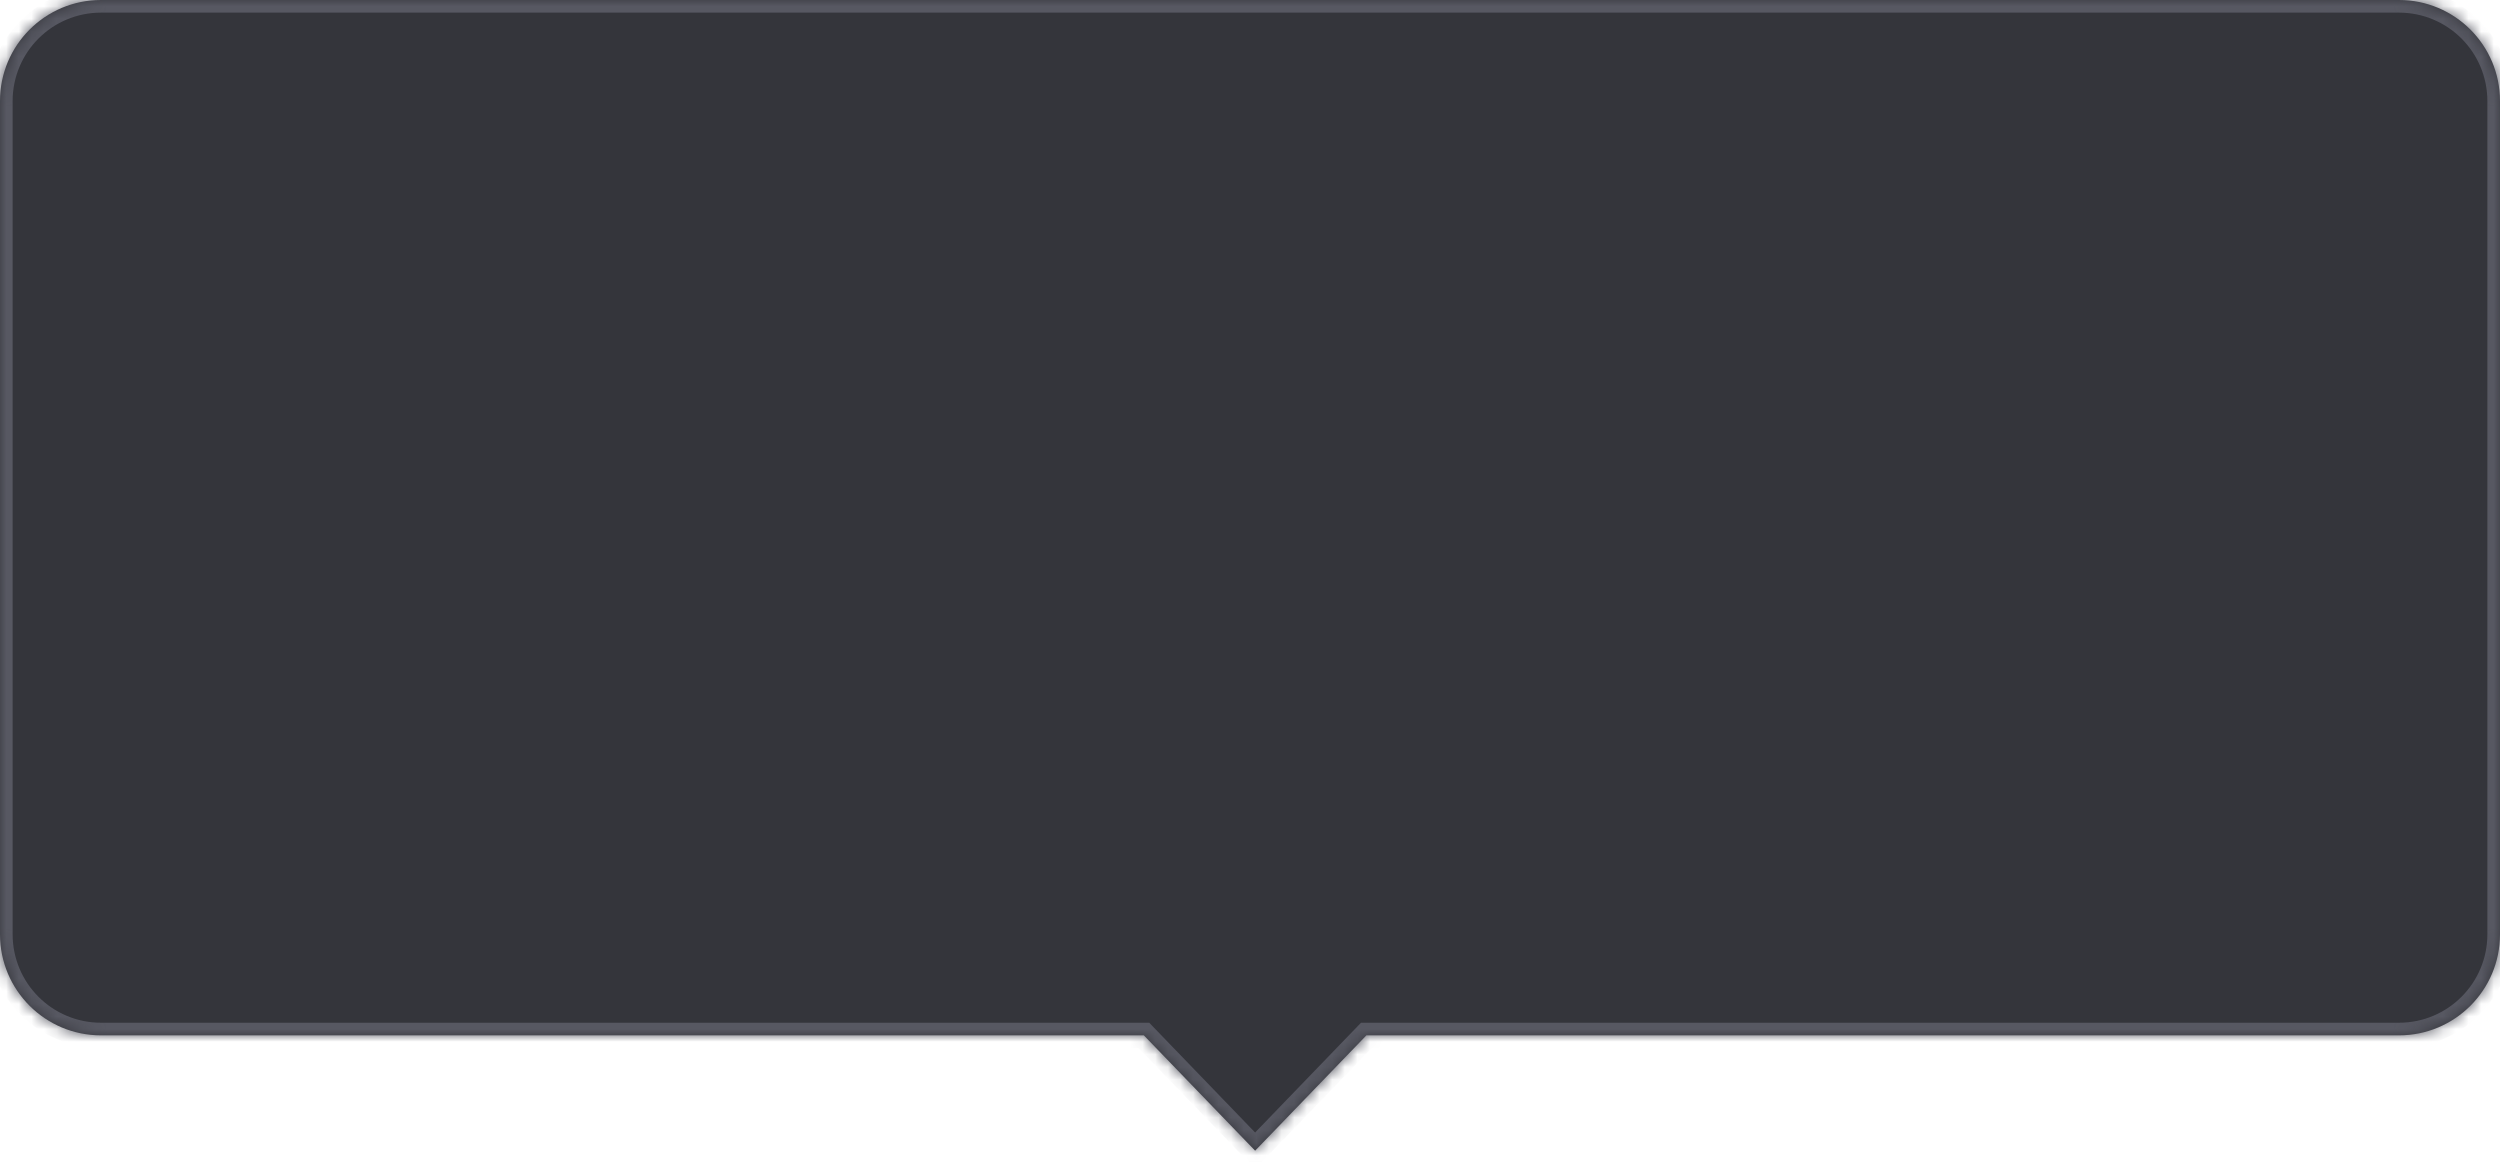
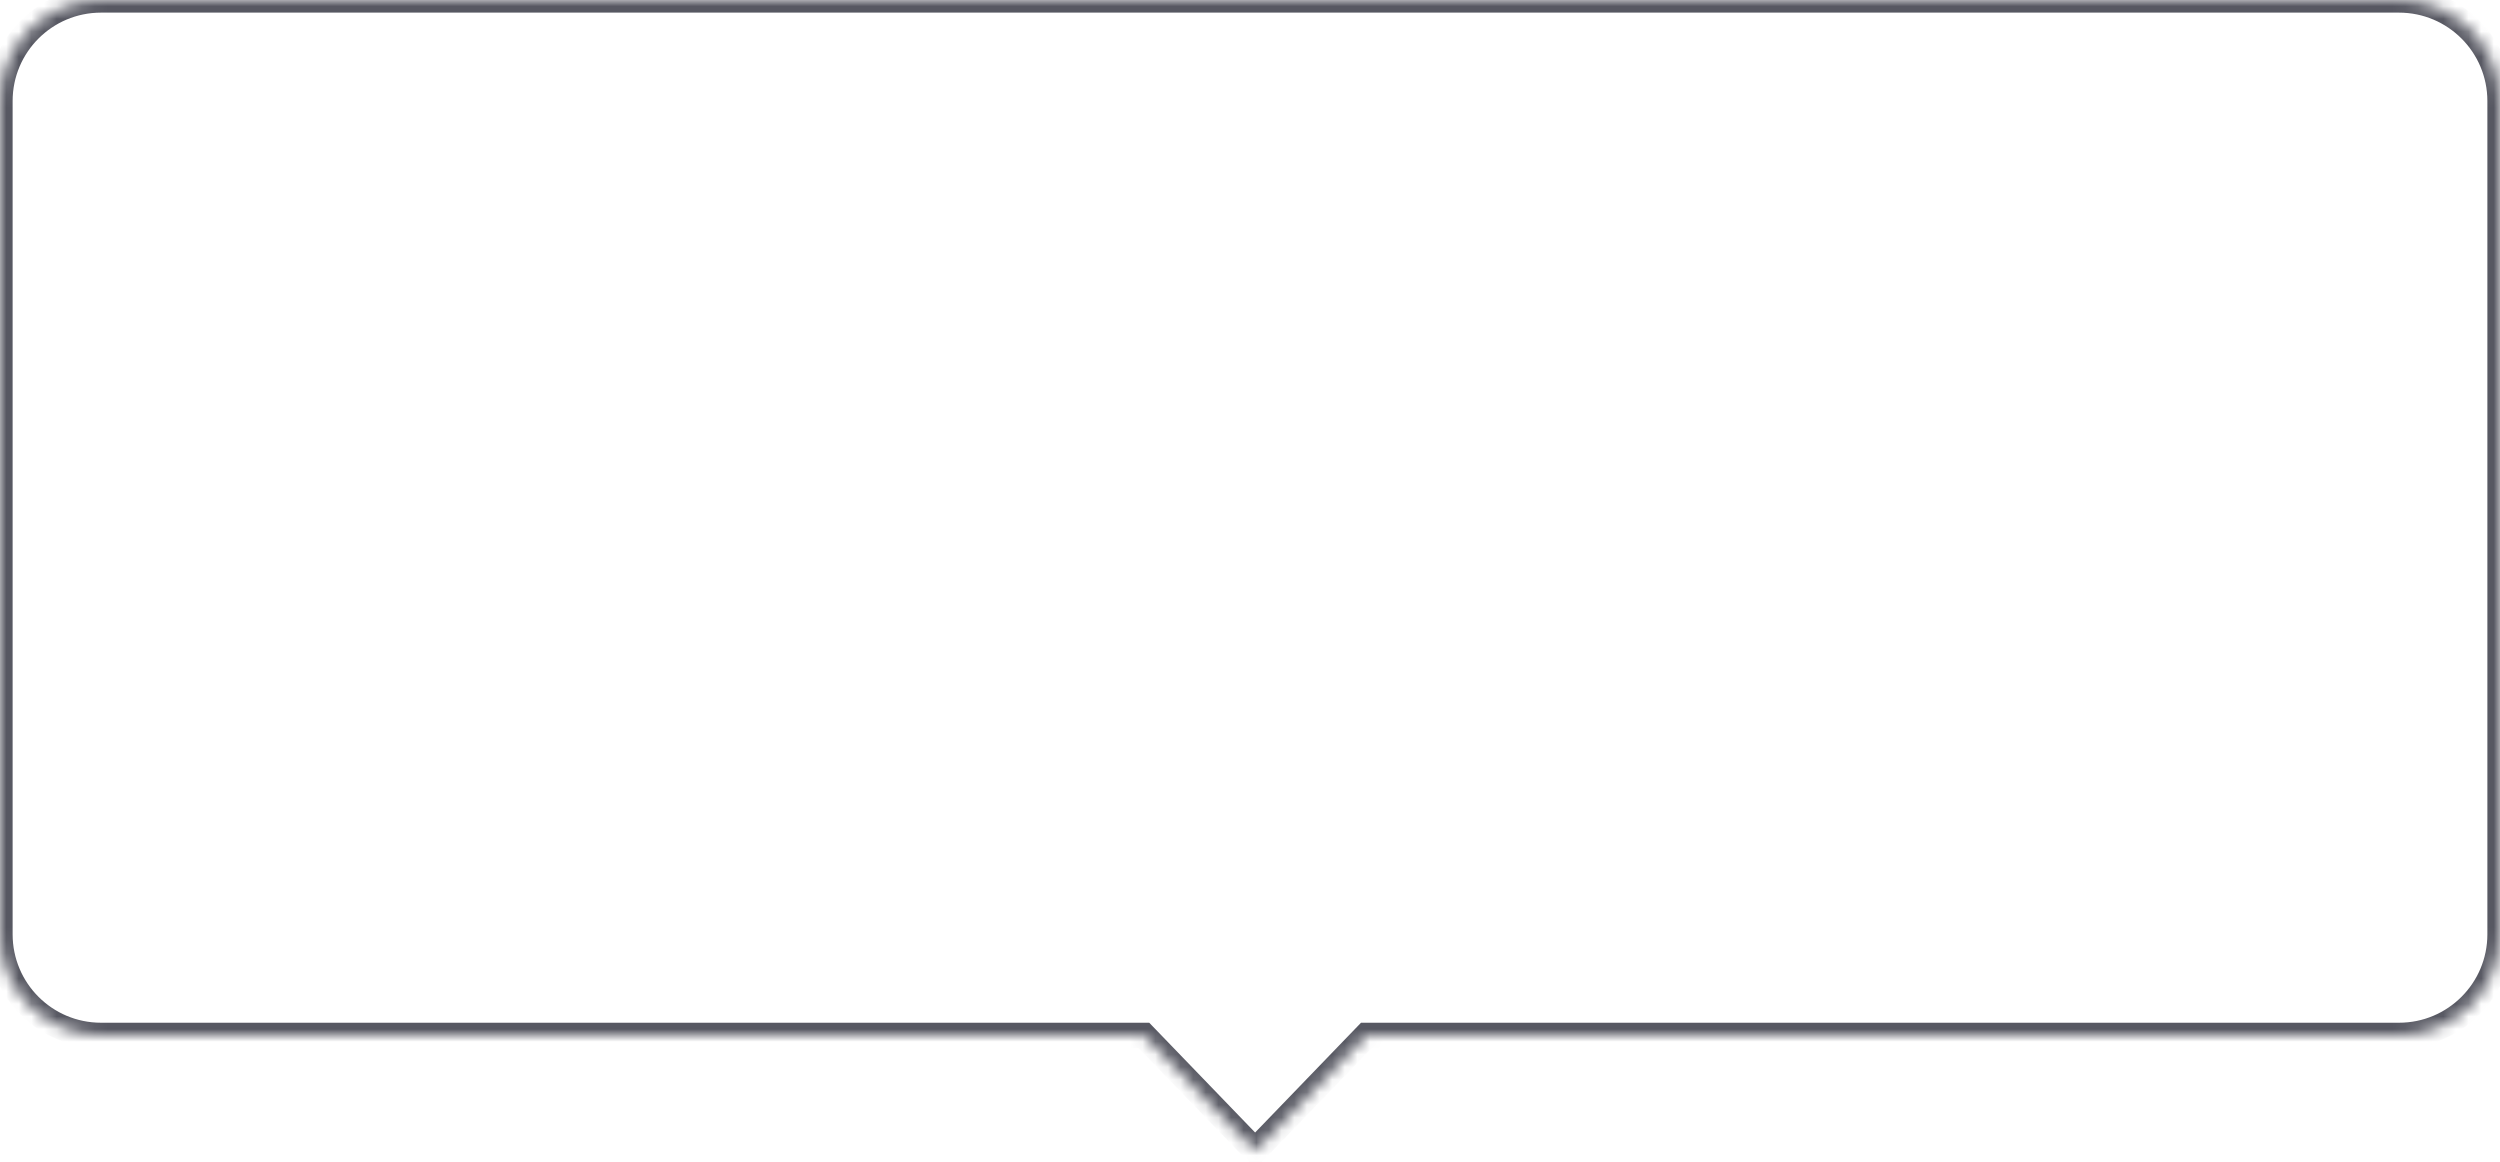
<svg xmlns="http://www.w3.org/2000/svg" width="198" height="92" viewBox="0 0 198 92" fill="none">
  <mask id="path-1-inside-1_8190_13308" fill="white">
    <path fill-rule="evenodd" clip-rule="evenodd" d="M8 0C3.582 0 0 3.582 0 8V74C0 78.418 3.582 82 8 82H90.594L99.406 91.135L108.217 82H190C194.418 82 198 78.418 198 74V8C198 3.582 194.418 0 190 0H8Z" />
  </mask>
-   <path fill-rule="evenodd" clip-rule="evenodd" d="M8 0C3.582 0 0 3.582 0 8V74C0 78.418 3.582 82 8 82H90.594L99.406 91.135L108.217 82H190C194.418 82 198 78.418 198 74V8C198 3.582 194.418 0 190 0H8Z" fill="#34353B" />
  <path d="M90.594 82L91.314 81.306L91.019 81H90.594V82ZM99.406 91.135L98.686 91.829L99.406 92.576L100.125 91.829L99.406 91.135ZM108.217 82V81H107.793L107.498 81.306L108.217 82ZM1 8C1 4.134 4.134 1 8 1V-1C3.029 -1 -1 3.029 -1 8H1ZM1 74V8H-1V74H1ZM8 81C4.134 81 1 77.866 1 74H-1C-1 78.971 3.029 83 8 83V81ZM90.594 81H8V83H90.594V81ZM89.874 82.694L98.686 91.829L100.125 90.441L91.314 81.306L89.874 82.694ZM100.125 91.829L108.937 82.694L107.498 81.306L98.686 90.441L100.125 91.829ZM190 81H108.217V83H190V81ZM197 74C197 77.866 193.866 81 190 81V83C194.971 83 199 78.971 199 74H197ZM197 8V74H199V8H197ZM190 1C193.866 1 197 4.134 197 8H199C199 3.029 194.971 -1 190 -1V1ZM8 1H190V-1H8V1Z" fill="#575862" mask="url(#path-1-inside-1_8190_13308)" />
</svg>